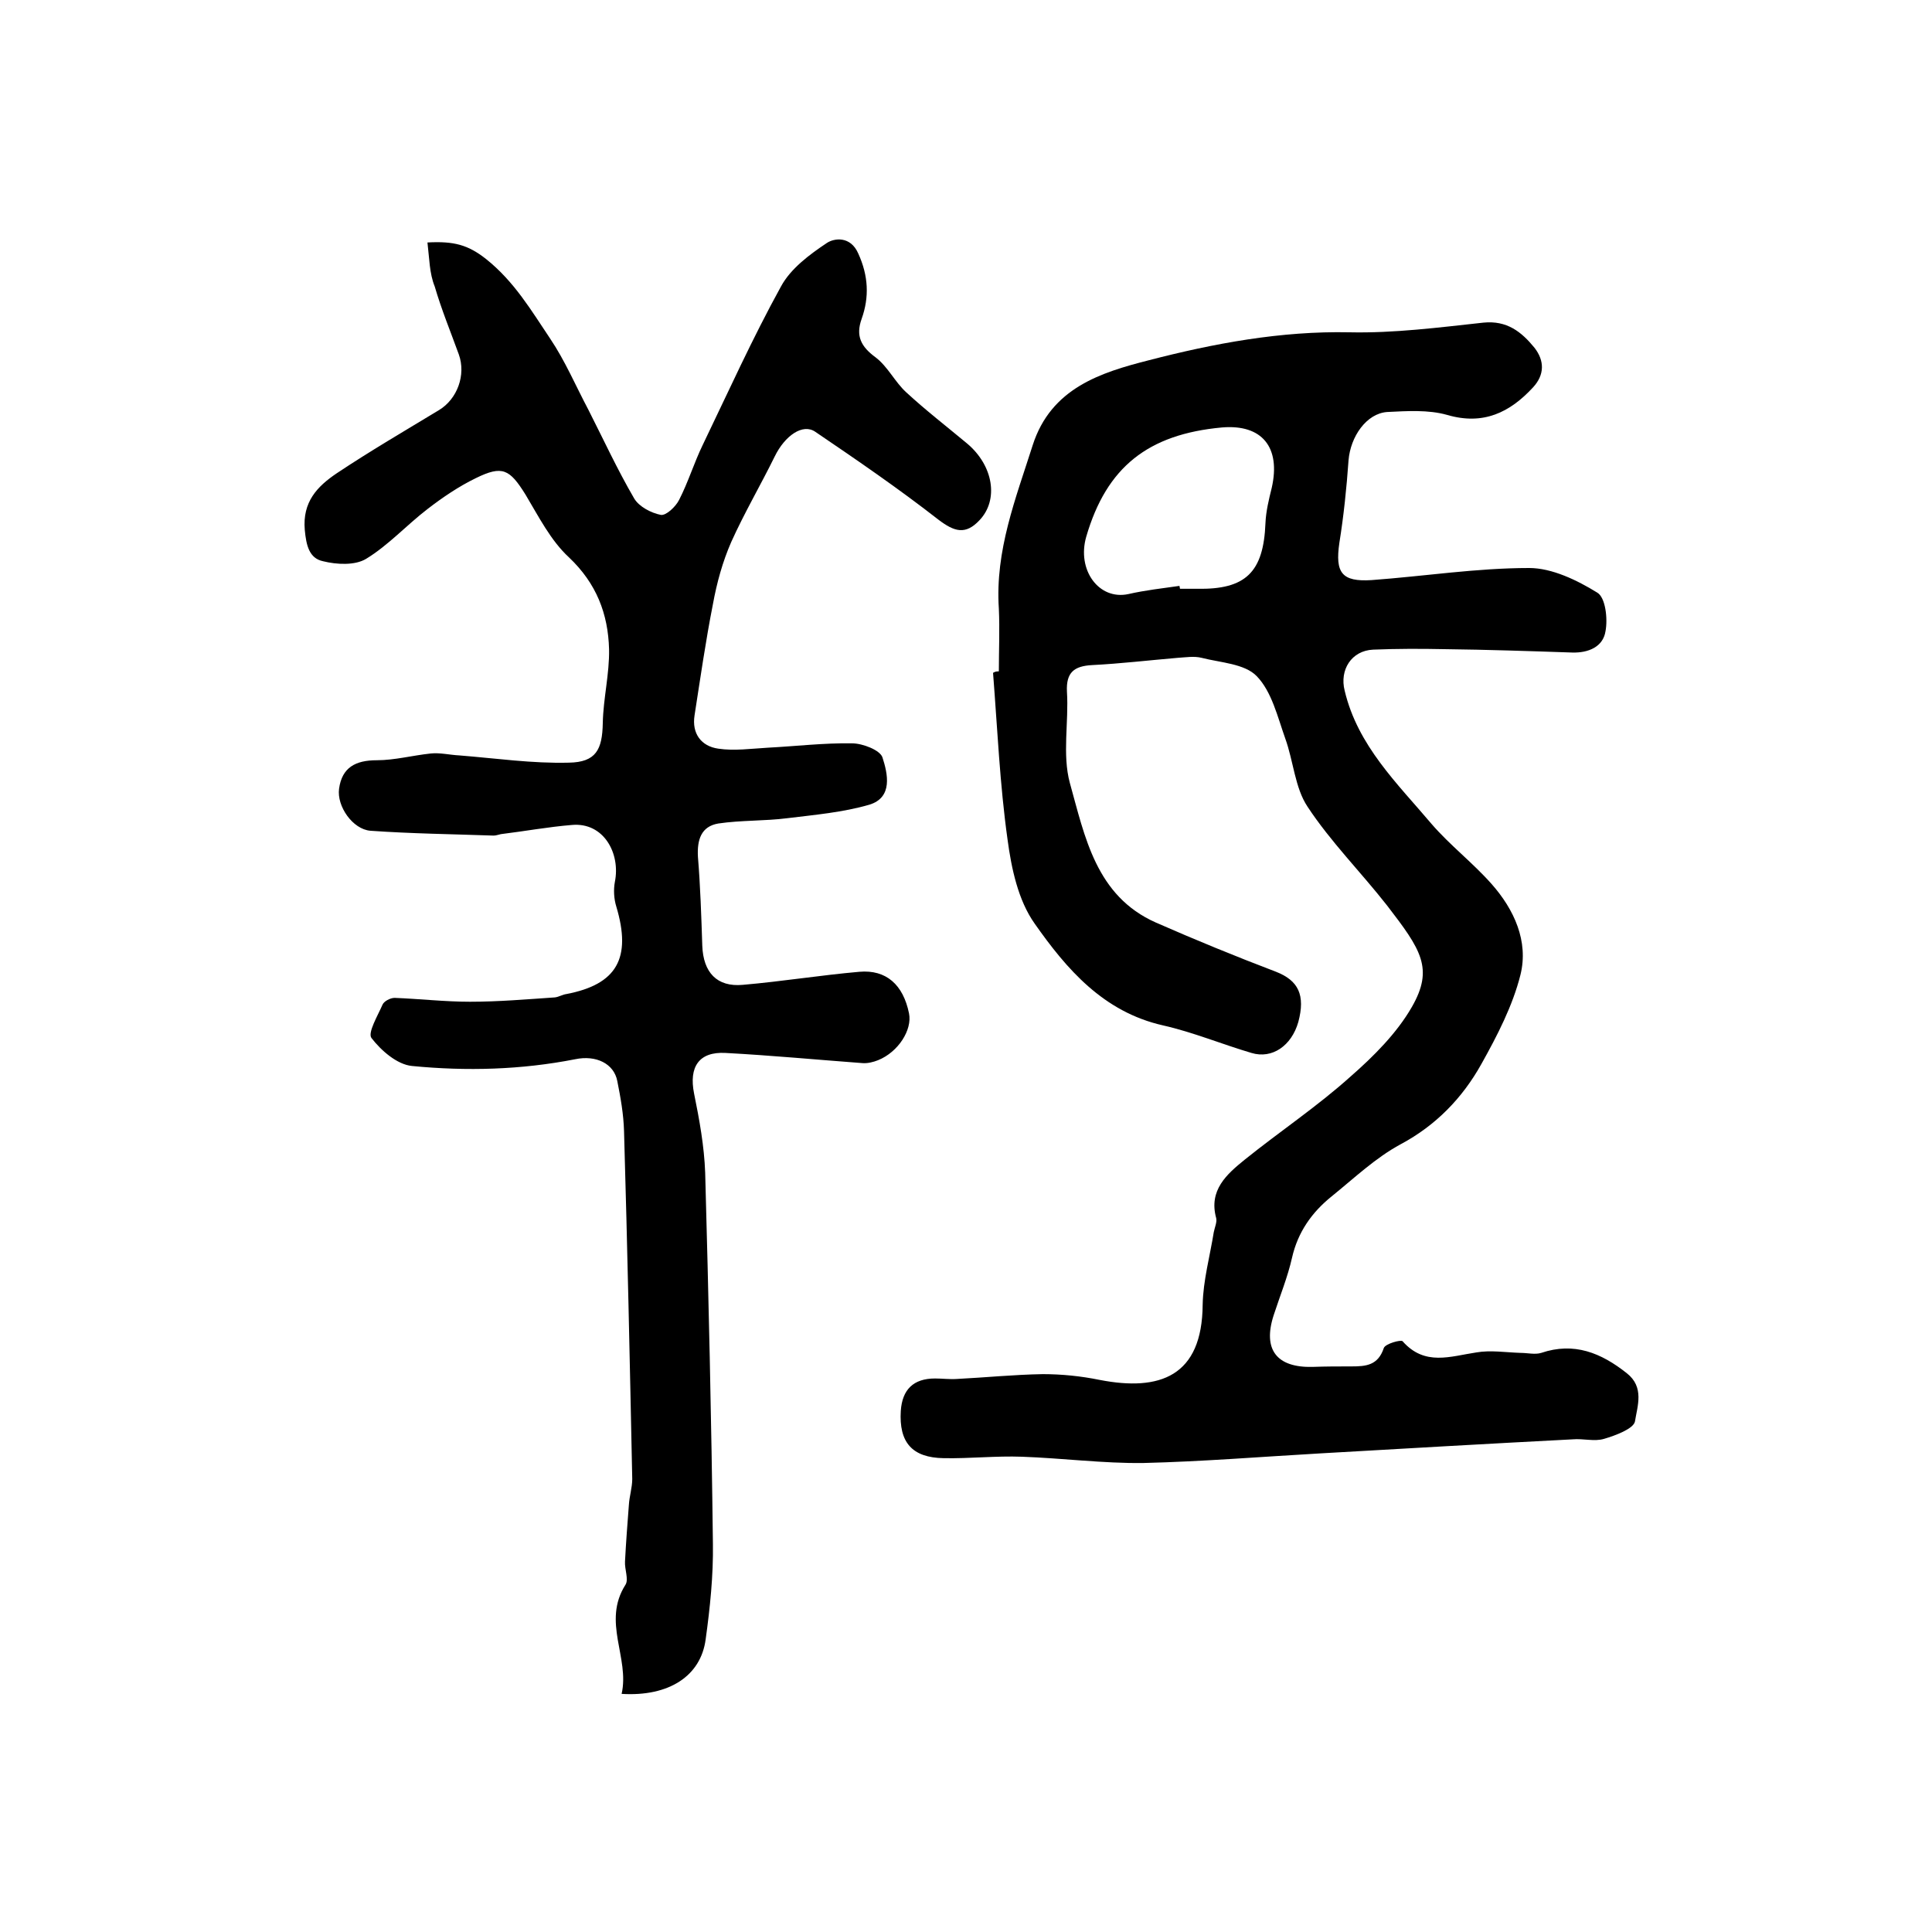
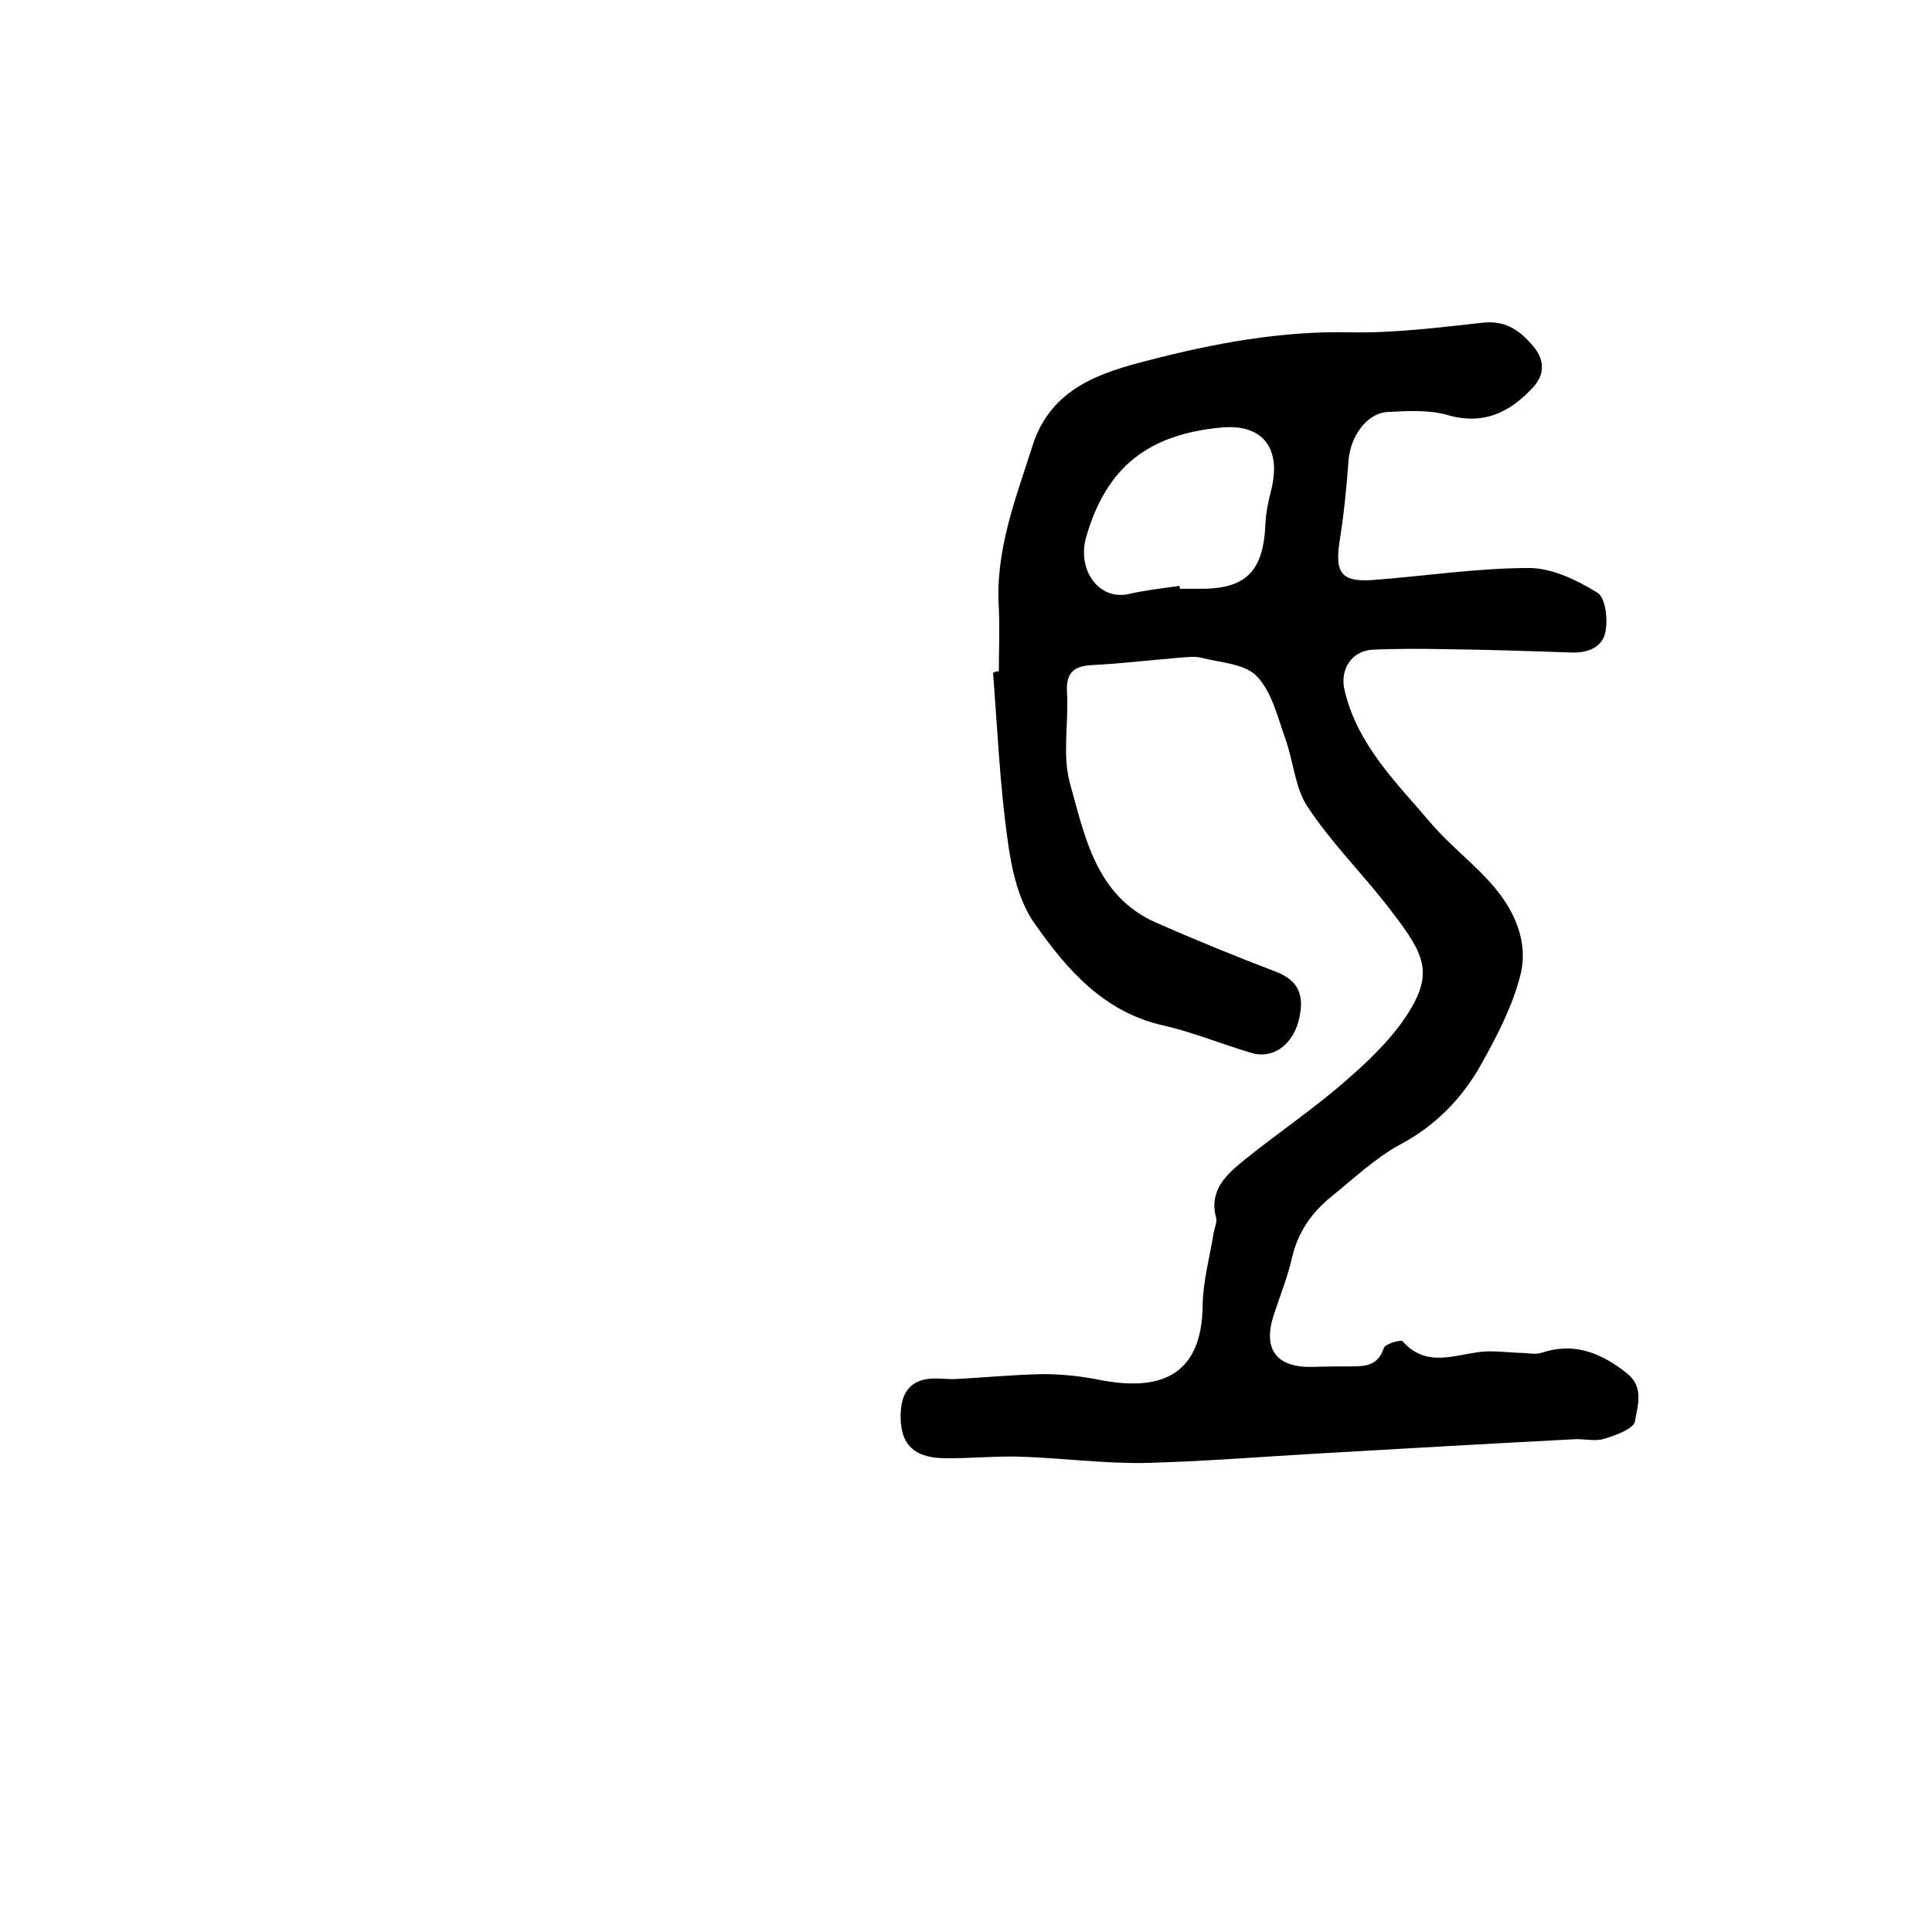
<svg xmlns="http://www.w3.org/2000/svg" version="1.1" id="图层_1" x="0px" y="0px" viewBox="0 0 400 400" style="enable-background:new 0 0 400 400;" xml:space="preserve">
  <style type="text/css">
	.st0{fill:#FFFFFF;}
</style>
  <g>
    <path d="M206.8,139c0-4.3,0.2-8.7,0-13c-0.8-12,3.5-22.8,7-33.8c3.8-11.9,14.2-15.1,24-17.6c13.5-3.5,27.4-6.1,41.6-5.8   c9.2,0.2,18.5-1,27.7-2c4.9-0.5,7.9,1.9,10.6,5.2c2.1,2.7,2.1,5.6-0.3,8.2c-4.8,5.2-10.3,7.9-17.8,5.7c-3.9-1.1-8.3-0.8-12.4-0.6   c-4.3,0.3-7.6,5.1-8,10c-0.4,5.7-1,11.5-1.9,17.1c-0.9,6.2,0.5,8.1,6.7,7.7c10.9-0.8,21.7-2.5,32.6-2.5c4.7,0,9.9,2.5,14.1,5.1   c1.7,1,2.2,5.4,1.7,8c-0.5,3.2-3.5,4.5-6.9,4.4c-8.8-0.3-17.7-0.6-26.5-0.7c-4.9-0.1-9.8-0.1-14.7,0.1c-4.5,0.2-7,4.2-5.9,8.5   c2.7,11.4,10.9,19.2,18,27.6c3.8,4.4,8.5,8,12.4,12.4c4.7,5.3,7.7,11.9,6,18.8c-1.6,6.4-4.8,12.6-8.1,18.5   c-3.9,7-9.4,12.7-16.7,16.6c-5.2,2.8-9.6,7-14.3,10.8c-4.1,3.3-7,7.4-8.2,12.7c-0.9,4-2.5,7.9-3.8,11.9c-2.3,7.1,0.6,10.9,8.1,10.7   c2.7-0.1,5.3-0.1,8-0.1c3,0,5.5-0.2,6.7-3.8c0.3-0.9,3.6-1.8,3.9-1.4c4.6,5.2,9.9,3.1,15.3,2.3c2.9-0.5,6,0,9.1,0.1   c1.5,0,3,0.4,4.3,0c6.8-2.3,12.4,0,17.7,4.2c3.7,2.9,2.2,6.8,1.7,10c-0.3,1.5-4,2.9-6.4,3.6c-2,0.6-4.3-0.1-6.5,0.1   c-17.4,0.9-34.7,1.9-52.1,2.9c-12.3,0.7-24.5,1.7-36.8,2c-8.3,0.1-16.7-1-25.1-1.3c-5.4-0.2-10.8,0.4-16.2,0.3   c-6.6-0.1-9.3-3.3-8.9-9.8c0.3-4.4,2.6-6.7,7.1-6.7c1.5,0,3,0.2,4.5,0.1c5.9-0.3,11.8-0.9,17.8-1c3.9,0,7.9,0.4,11.8,1.2   c12.4,2.4,21.2-0.7,21.3-15.6c0.1-5,1.5-10,2.3-15c0.2-1,0.7-2.1,0.5-2.9c-1.6-5.8,2.2-9.1,5.9-12.1c7.2-5.8,15-11,21.9-17.2   c4.8-4.2,9.6-9,12.7-14.4c4.6-8,1.9-11.9-5.1-21c-5.4-6.9-11.7-13.2-16.5-20.5c-2.6-3.9-2.9-9.4-4.6-14.1   c-1.6-4.5-2.8-9.7-5.9-12.9c-2.5-2.6-7.5-2.8-11.4-3.8c-1.6-0.4-3.3-0.1-5,0c-5.9,0.5-11.8,1.2-17.7,1.5c-3.7,0.2-5.4,1.5-5.2,5.5   c0.4,6.3-1,13,0.6,18.9c3.1,11.1,5.4,23.4,17.8,28.9c8.2,3.6,16.5,7,24.9,10.2c4.6,1.8,6.1,4.8,4.6,10.4c-1.4,4.9-5.4,7.7-9.7,6.4   c-6.1-1.8-12.1-4.3-18.3-5.7c-12.4-2.8-20-11.7-26.6-21.1c-3.4-4.8-4.8-11.4-5.6-17.4c-1.6-11.4-2.1-23-3-34.5   C206.1,139,206.4,139,206.8,139z M244.2,121.3c0,0.2,0.1,0.4,0.1,0.6c1.2,0,2.3,0,3.5,0c10.1,0.2,13.8-3.4,14.2-13.6   c0.1-2.4,0.7-4.9,1.3-7.3c1.9-8.4-2-13.2-10.3-12.5c-15.3,1.4-23.9,8.2-28.1,22.6c-2,6.9,2.6,13.2,8.7,11.9   C237.1,122.2,240.7,121.8,244.2,121.3z" />
-     <path d="M88.5,50.2c5.5-0.3,8.4,0.5,12.1,3.4c5.9,4.7,9.4,10.7,13.3,16.5c3.1,4.6,5.3,9.8,7.9,14.7c3.1,6.1,6,12.4,9.5,18.4   c1,1.7,3.5,3,5.5,3.4c1.1,0.2,3.1-1.7,3.8-3.1c1.9-3.7,3.1-7.7,4.9-11.4c5.3-11,10.3-22.1,16.2-32.8c2-3.7,5.9-6.6,9.5-9   c1.5-1,4.9-1.5,6.5,2.2c2.1,4.6,2.3,9,0.7,13.5c-1.3,3.6-0.1,5.8,2.9,8c2.5,1.9,4,5.1,6.3,7.2c4,3.7,8.4,7.1,12.6,10.6   c5.5,4.6,6.6,11.7,2.6,15.9c-2.9,3.1-5.2,2.4-8.5-0.1c-8.2-6.4-16.8-12.3-25.5-18.2c-2.6-1.8-6.3,0.8-8.4,5.1   c-2.9,5.9-6.3,11.7-9,17.7c-1.8,4.1-3,8.5-3.8,12.9c-1.5,7.6-2.6,15.3-3.8,23c-0.6,3.8,1.4,6.4,4.9,6.9c3.3,0.5,6.8,0,10.3-0.2   c5.8-0.3,11.6-1,17.4-0.9c2.2,0,5.8,1.4,6.3,2.9c1.1,3.4,2.2,8.3-2.7,9.8c-5.5,1.6-11.3,2.1-17,2.8c-4.7,0.6-9.6,0.4-14.3,1.1   c-3.5,0.6-4.4,3.3-4.2,6.9c0.5,6.1,0.7,12.3,0.9,18.4c0.2,5.5,3,8.6,8.4,8.1c8.1-0.7,16.1-2,24.1-2.7c5.6-0.5,9.1,2.7,10.3,8.6   c0.7,3.4-2.2,8-6.4,9.7c-1,0.4-2.2,0.7-3.3,0.6c-9.4-0.7-18.9-1.6-28.3-2.1c-5.5-0.3-7.6,2.9-6.5,8.4c1.1,5.4,2.1,10.9,2.3,16.4   c0.7,25.6,1.3,51.2,1.6,76.8c0.1,6.6-0.6,13.3-1.5,19.8c-1,7.6-7.6,11.9-17.4,11.3c1.7-7.5-4.1-14.9,0.8-22.6   c0.7-1.1-0.2-3.2-0.1-4.8c0.2-3.9,0.5-7.8,0.8-11.7c0.1-1.8,0.7-3.6,0.7-5.4c-0.5-24-1-48-1.7-72c-0.1-3.5-0.7-6.9-1.4-10.4   c-0.7-3.6-4.4-5.4-8.7-4.5c-11.2,2.2-22.5,2.5-33.8,1.4c-3.1-0.3-6.4-3.2-8.4-5.8c-0.8-1.1,1.3-4.6,2.3-6.9   c0.3-0.7,1.6-1.4,2.5-1.4c5.2,0.2,10.4,0.8,15.6,0.8c5.9,0,11.7-0.5,17.6-0.9c0.8-0.1,1.6-0.6,2.4-0.7c10.4-2,13.5-7.4,10.3-18.1   c-0.5-1.6-0.6-3.5-0.3-5.1c1.2-5.9-2.3-12.4-8.9-11.8c-4.9,0.4-9.8,1.3-14.7,1.9c-0.5,0.1-1,0.3-1.5,0.3c-8.5-0.3-17-0.4-25.5-1   c-3.7-0.3-7-5.1-6.5-8.7c0.6-4.4,3.4-5.9,7.8-5.9c3.7,0,7.4-1,11.2-1.4c1.9-0.2,3.9,0.3,5.9,0.4c7.6,0.6,15.1,1.7,22.7,1.5   c5.6-0.1,6.9-2.7,7-8.2c0.1-5.1,1.4-10.2,1.3-15.3c-0.2-7.3-2.6-13.6-8.3-19c-3.8-3.5-6.3-8.5-9-13c-3.3-5.3-4.8-6.1-10.3-3.4   c-3.5,1.7-6.9,4-10,6.4c-4.3,3.3-8.1,7.5-12.7,10.3c-2.3,1.4-6.1,1.2-8.9,0.5c-2.9-0.6-3.5-3.3-3.8-6.5c-0.5-5.8,2.6-9,6.6-11.7   c6.9-4.6,14.1-8.8,21.2-13.1c3.8-2.3,5.6-7.3,4.1-11.5c-1.7-4.7-3.6-9.3-5-14.1C88.9,56.6,88.9,53.5,88.5,50.2z" />
  </g>
</svg>